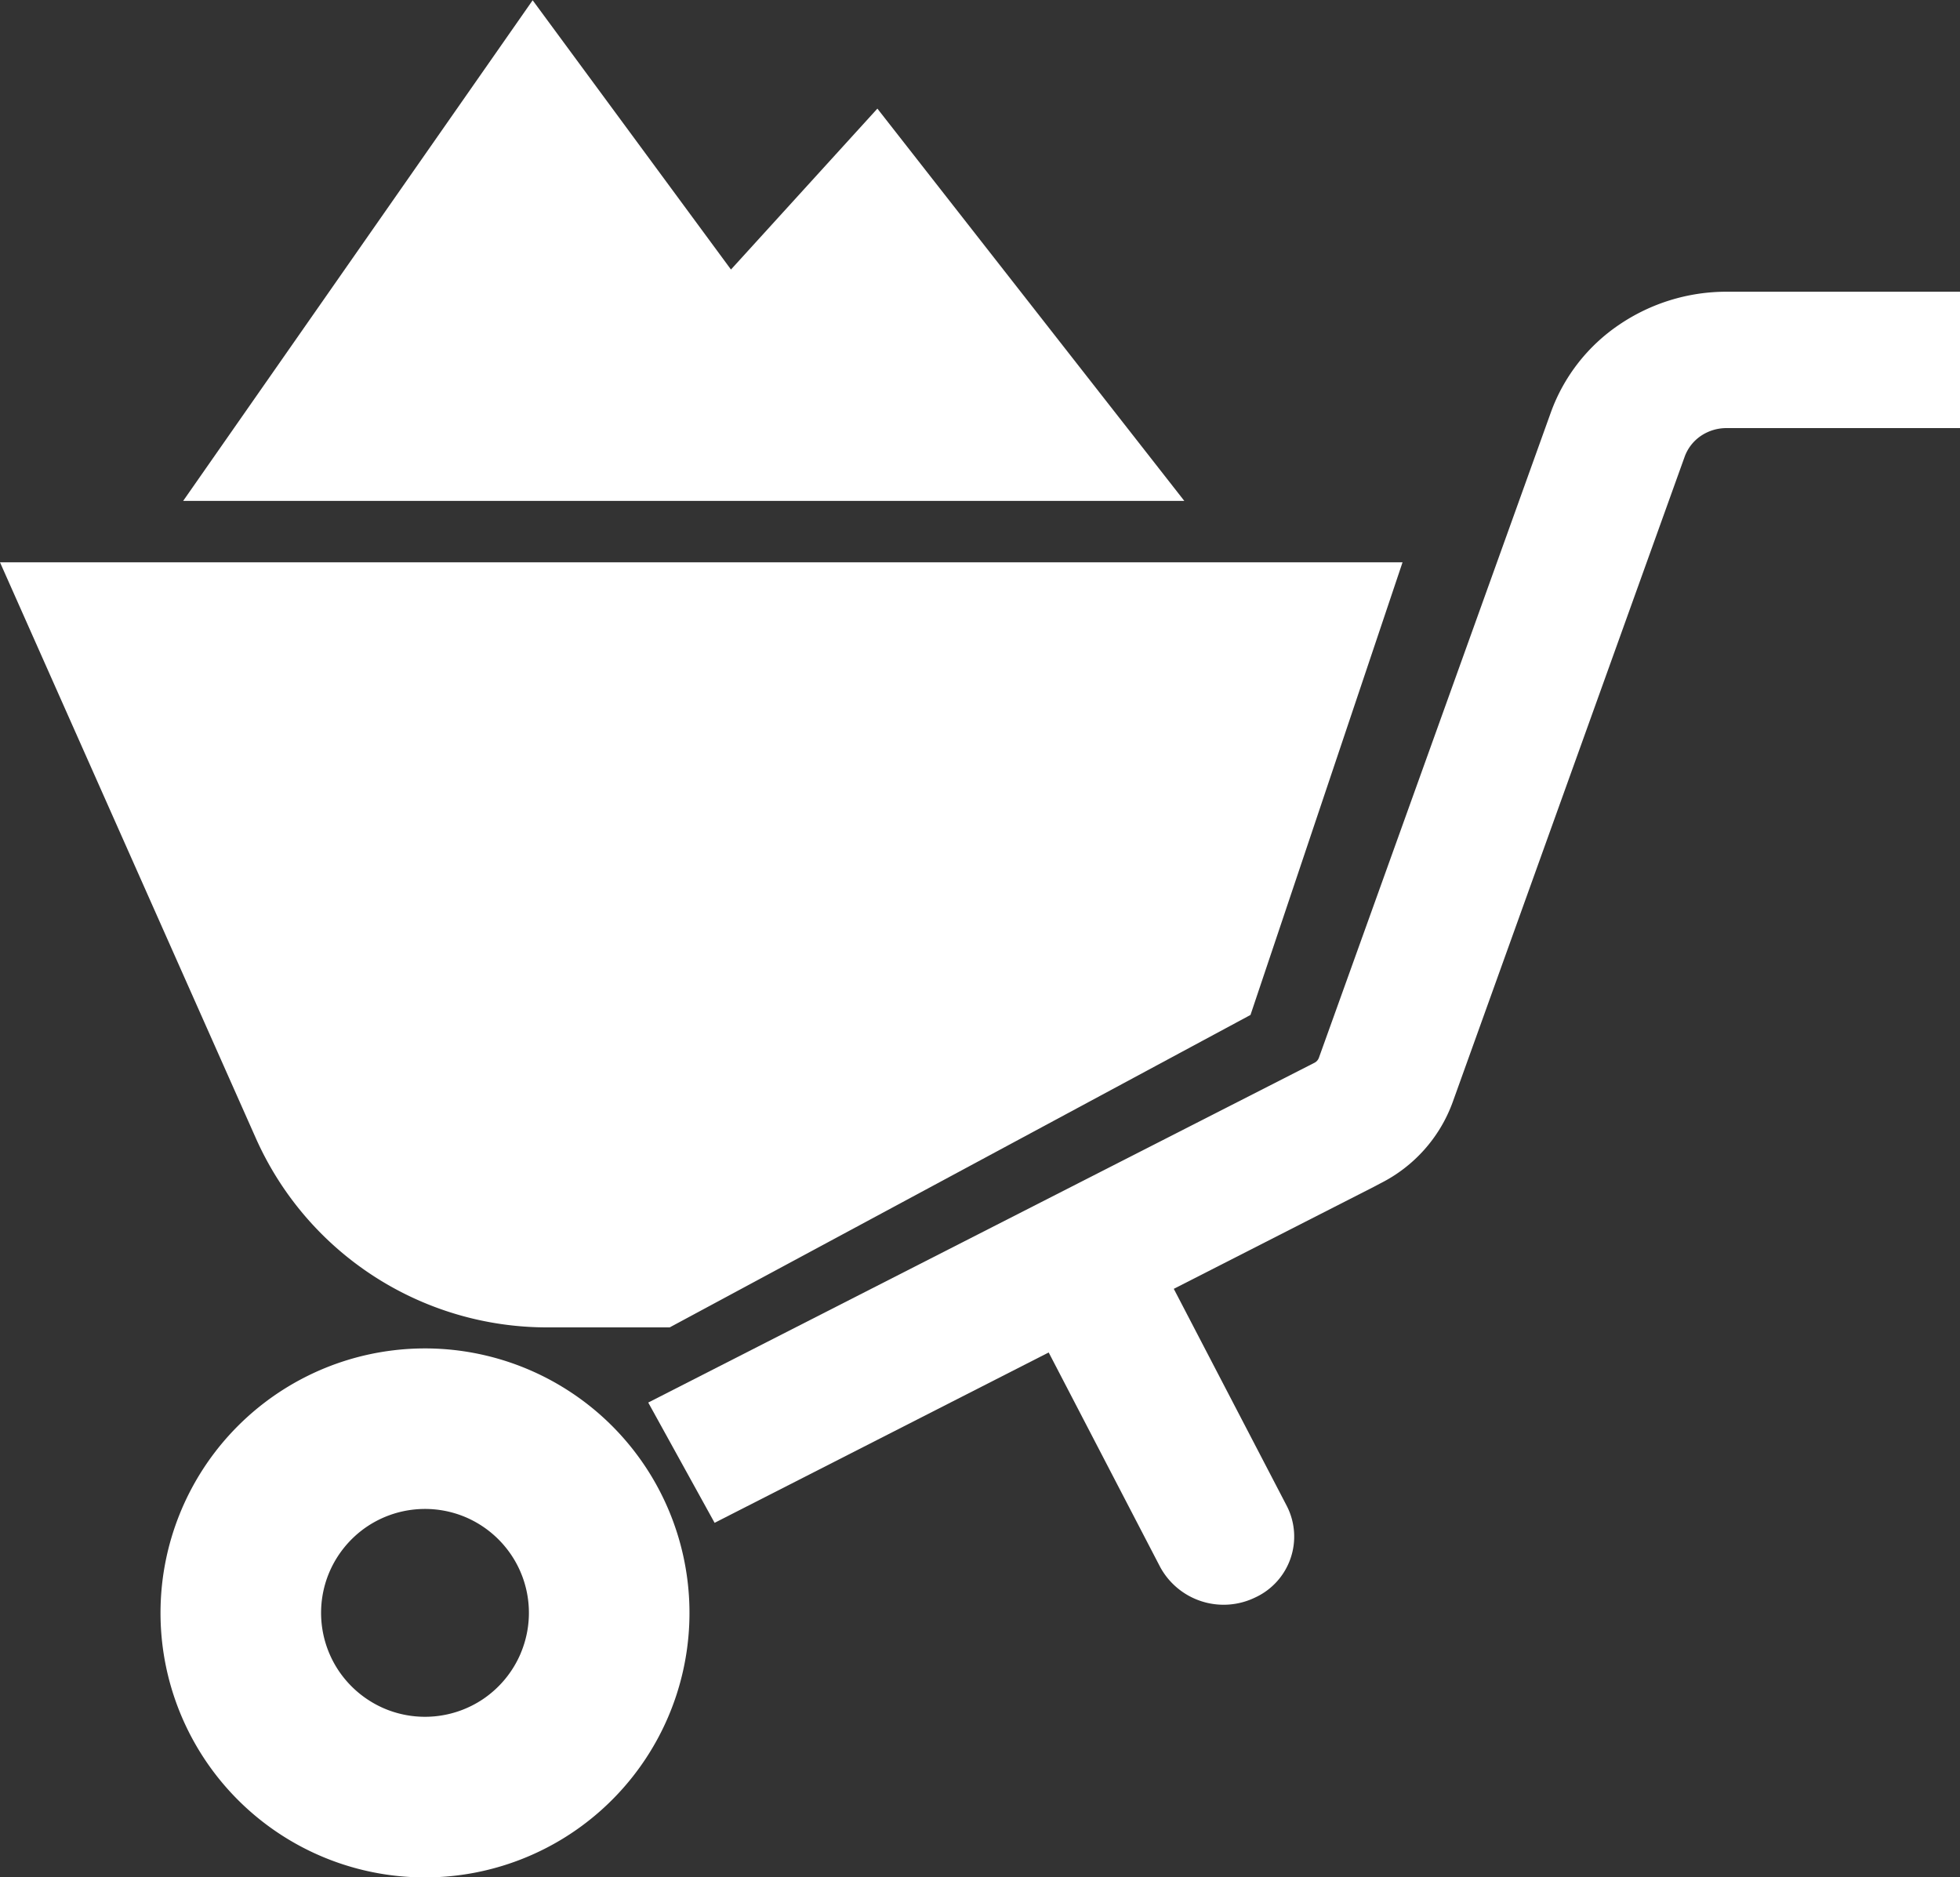
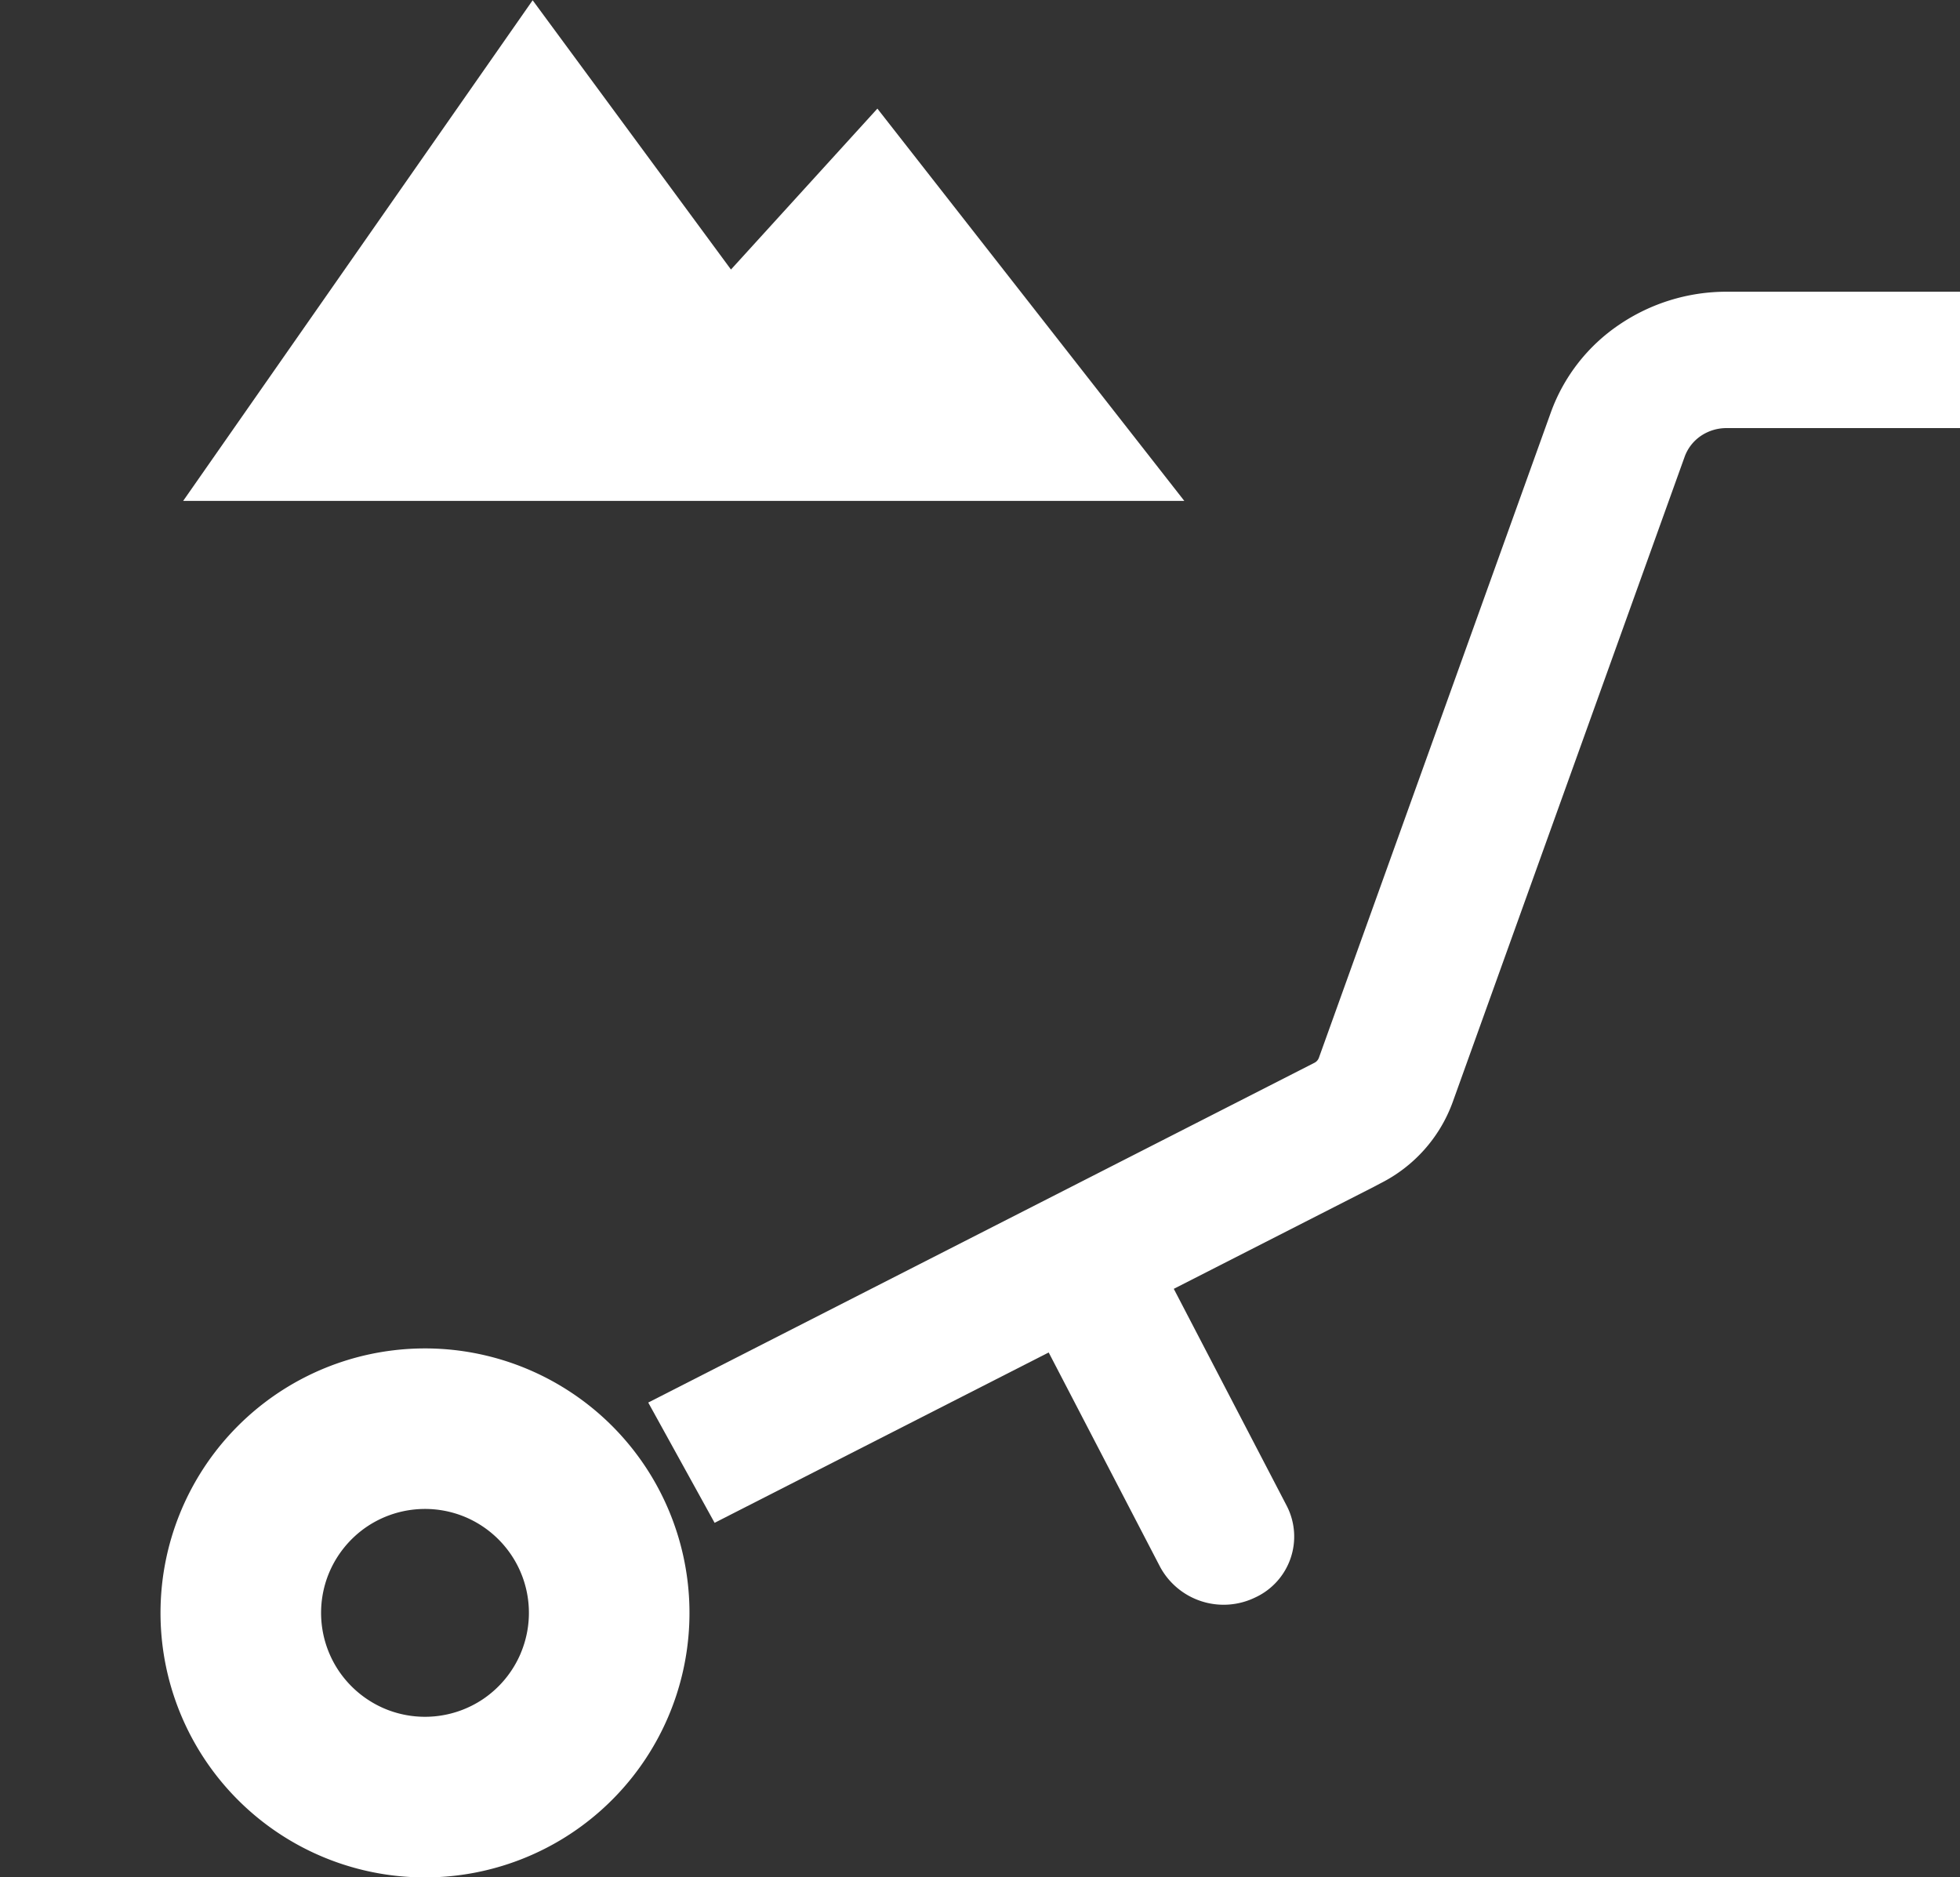
<svg xmlns="http://www.w3.org/2000/svg" width="29.235" height="28" viewBox="0 0 29.235 28">
  <rect x="0" y="0" width="29.235" height="28" fill="#333333" stroke="none" />
  <g id="" transform="translate(0 0)">
-     <path id="" data-name="" d="M46.939,367.508a3.945,3.945,0,1,0,1.428,1.735A3.937,3.937,0,0,0,46.939,367.508Zm-.778,3.873a1.556,1.556,0,0,1-.562.683,1.552,1.552,0,0,1-1.469.142,1.56,1.56,0,0,1-.683-.563,1.552,1.552,0,0,1-.142-1.468,1.56,1.56,0,0,1,.562-.683,1.554,1.554,0,0,1,1.468-.143,1.558,1.558,0,0,1,.683.562,1.548,1.548,0,0,1,.143,1.469Z" transform="translate(-38.394 -346.722)" fill="#fff" />
+     <path id="" data-name="" d="M46.939,367.508a3.945,3.945,0,1,0,1.428,1.735A3.937,3.937,0,0,0,46.939,367.508Zm-.778,3.873a1.556,1.556,0,0,1-.562.683,1.552,1.552,0,0,1-1.469.142,1.56,1.56,0,0,1-.683-.563,1.552,1.552,0,0,1-.142-1.468,1.56,1.56,0,0,1,.562-.683,1.554,1.554,0,0,1,1.468-.143,1.558,1.558,0,0,1,.683.562,1.548,1.548,0,0,1,.143,1.469" transform="translate(-38.394 -346.722)" fill="#fff" />
    <path id="" data-name="" d="M194.8,84.92a2.848,2.848,0,0,0-1.609.495,2.676,2.676,0,0,0-1.013,1.3l-3.461,9.629a.136.136,0,0,1-.068.077l-9.936,5.067.99,1.794,4.983-2.541,1.663,3.2a1.077,1.077,0,0,0,1.418.454,1,1,0,0,0,.472-1.362l-1.687-3.241,2.985-1.522.1-.053a2.194,2.194,0,0,0,1.074-1.207l3.461-9.629a.64.64,0,0,1,.241-.31.68.68,0,0,1,.384-.117h3.482V84.92Z" transform="translate(-169.044 -80.569)" fill="#fff" />
-     <path id="" data-name="" d="M8.16,171.9H9.989l8.663-4.66,2.268-6.751H0l3.816,8.589A4.754,4.754,0,0,0,8.16,171.9Z" transform="translate(0 -152.102)" fill="#fff" />
    <path id="" data-name="" d="M56.877,12.436l-2.184,2.4-2.958-4.016-5.213,7.467H61.455Z" transform="translate(-43.79 -10.816)" fill="#fff" />
  </g>
</svg>